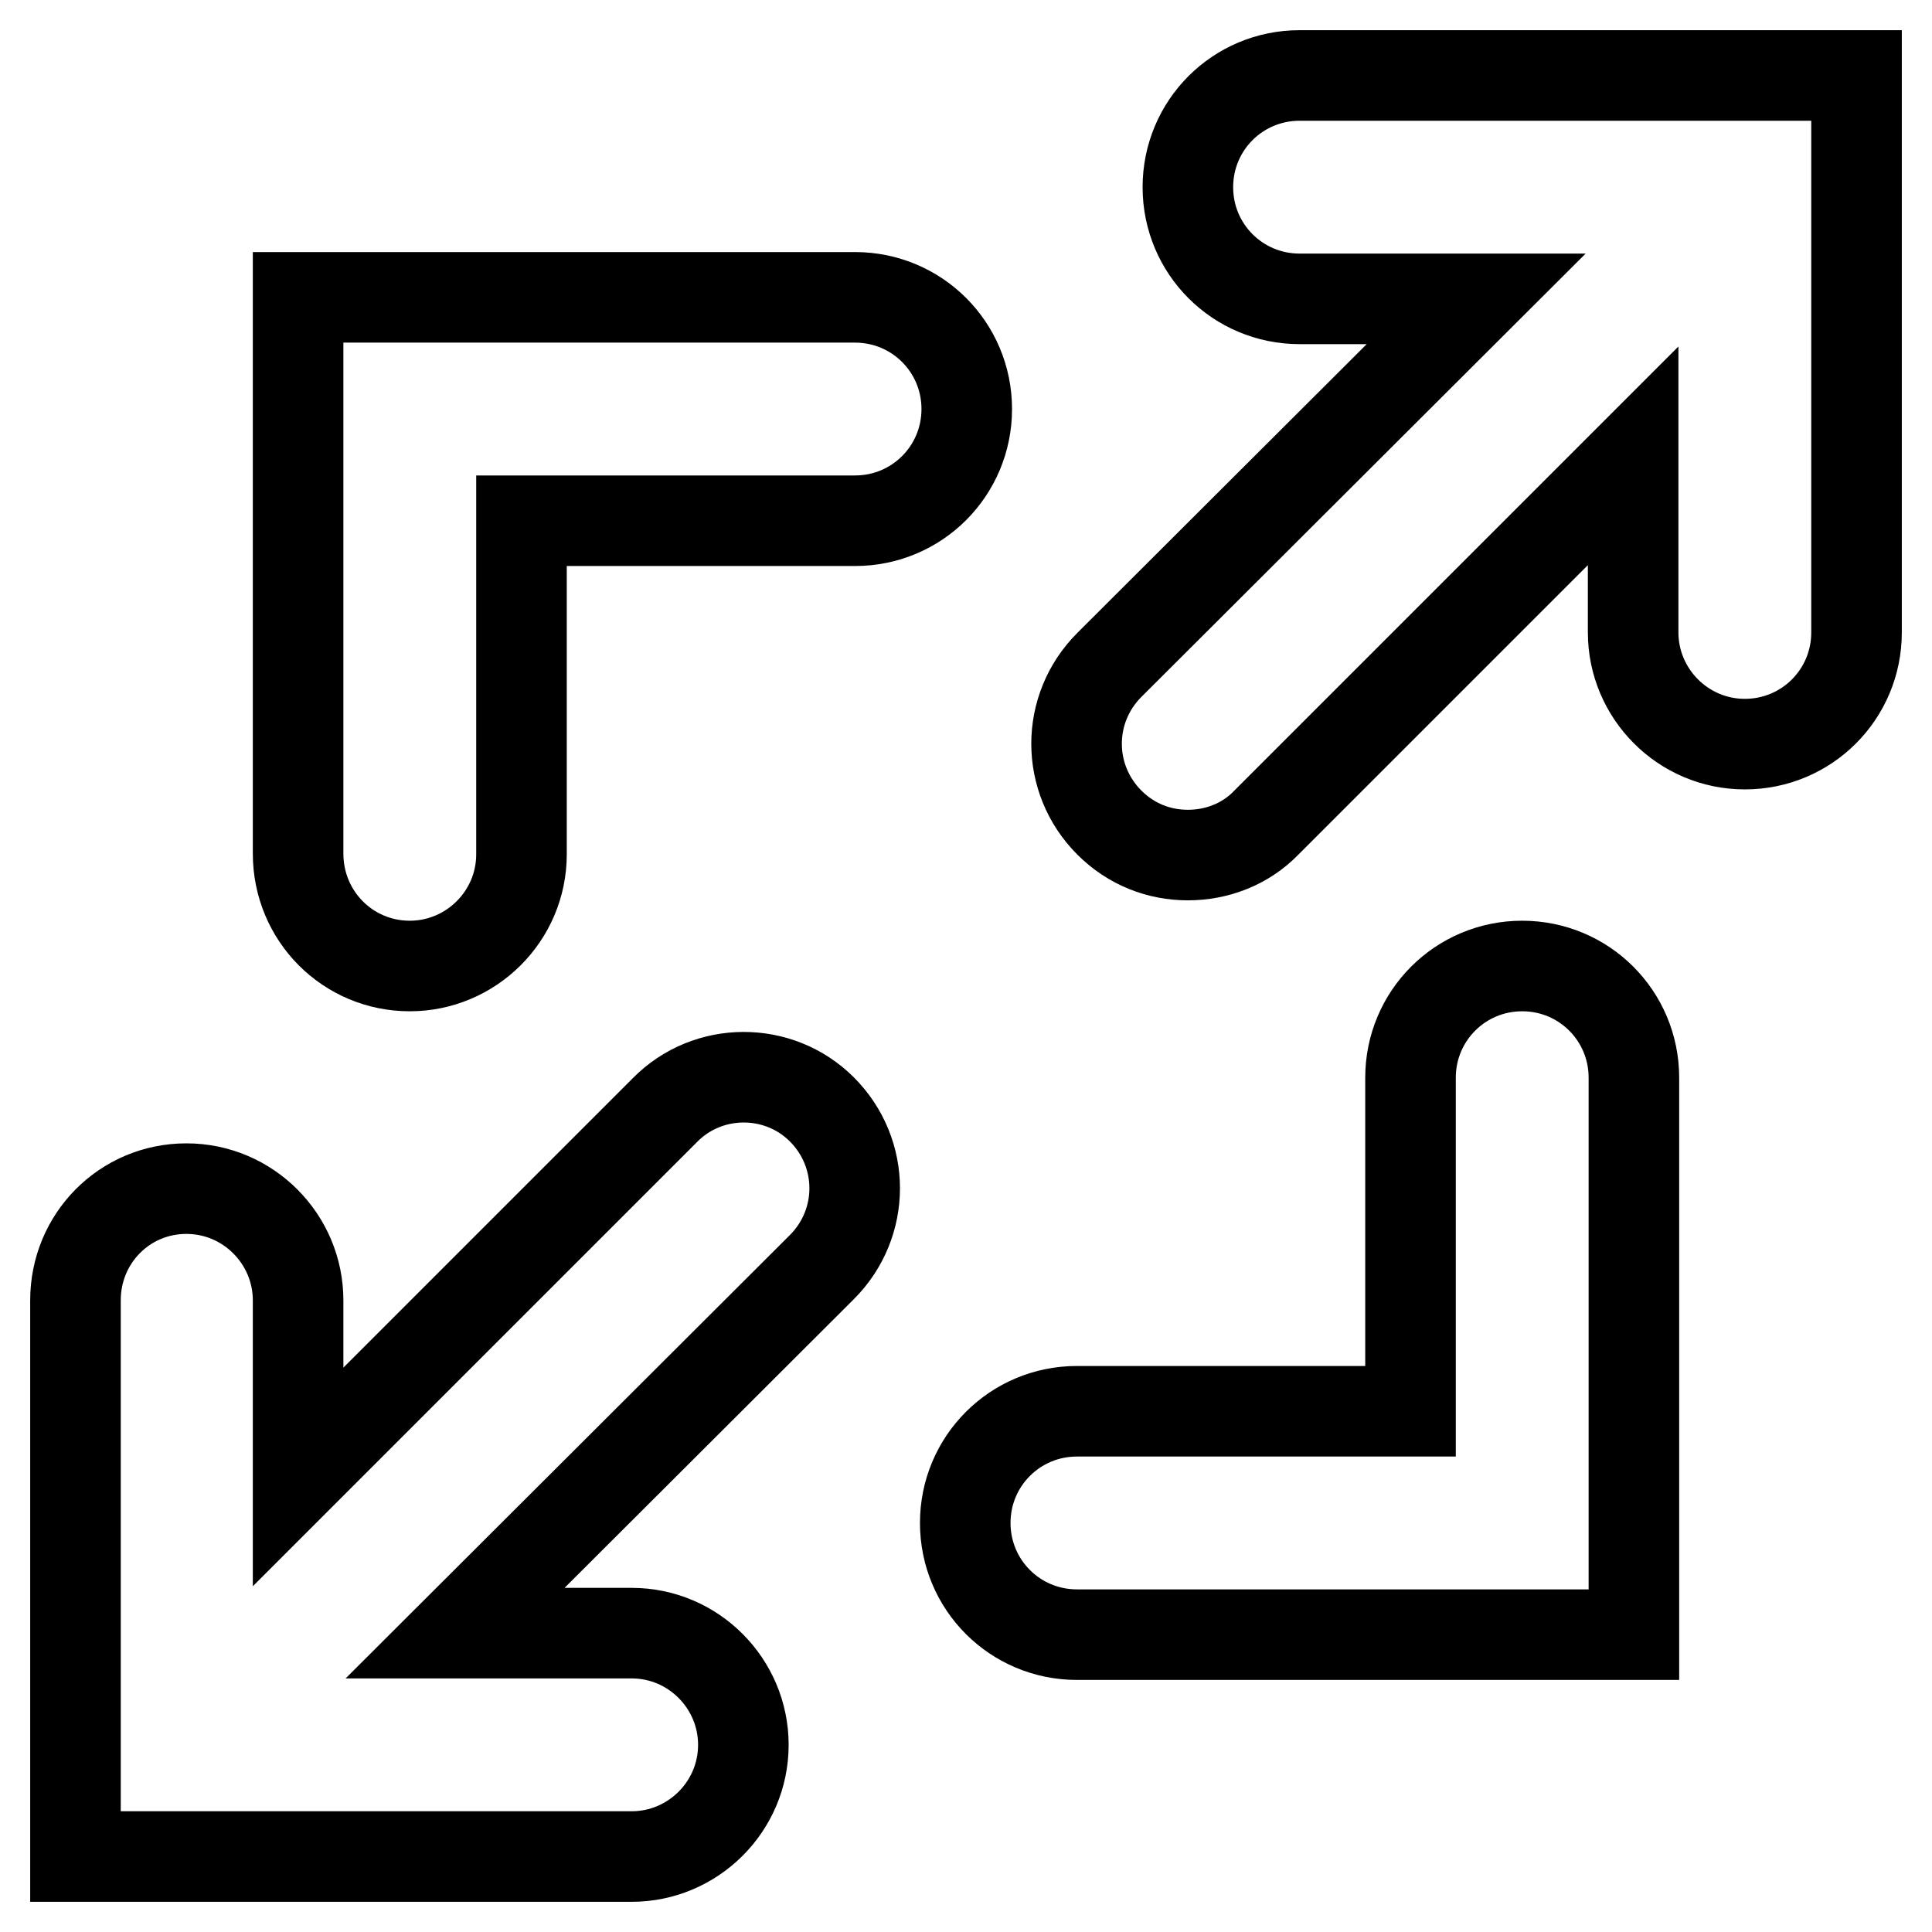
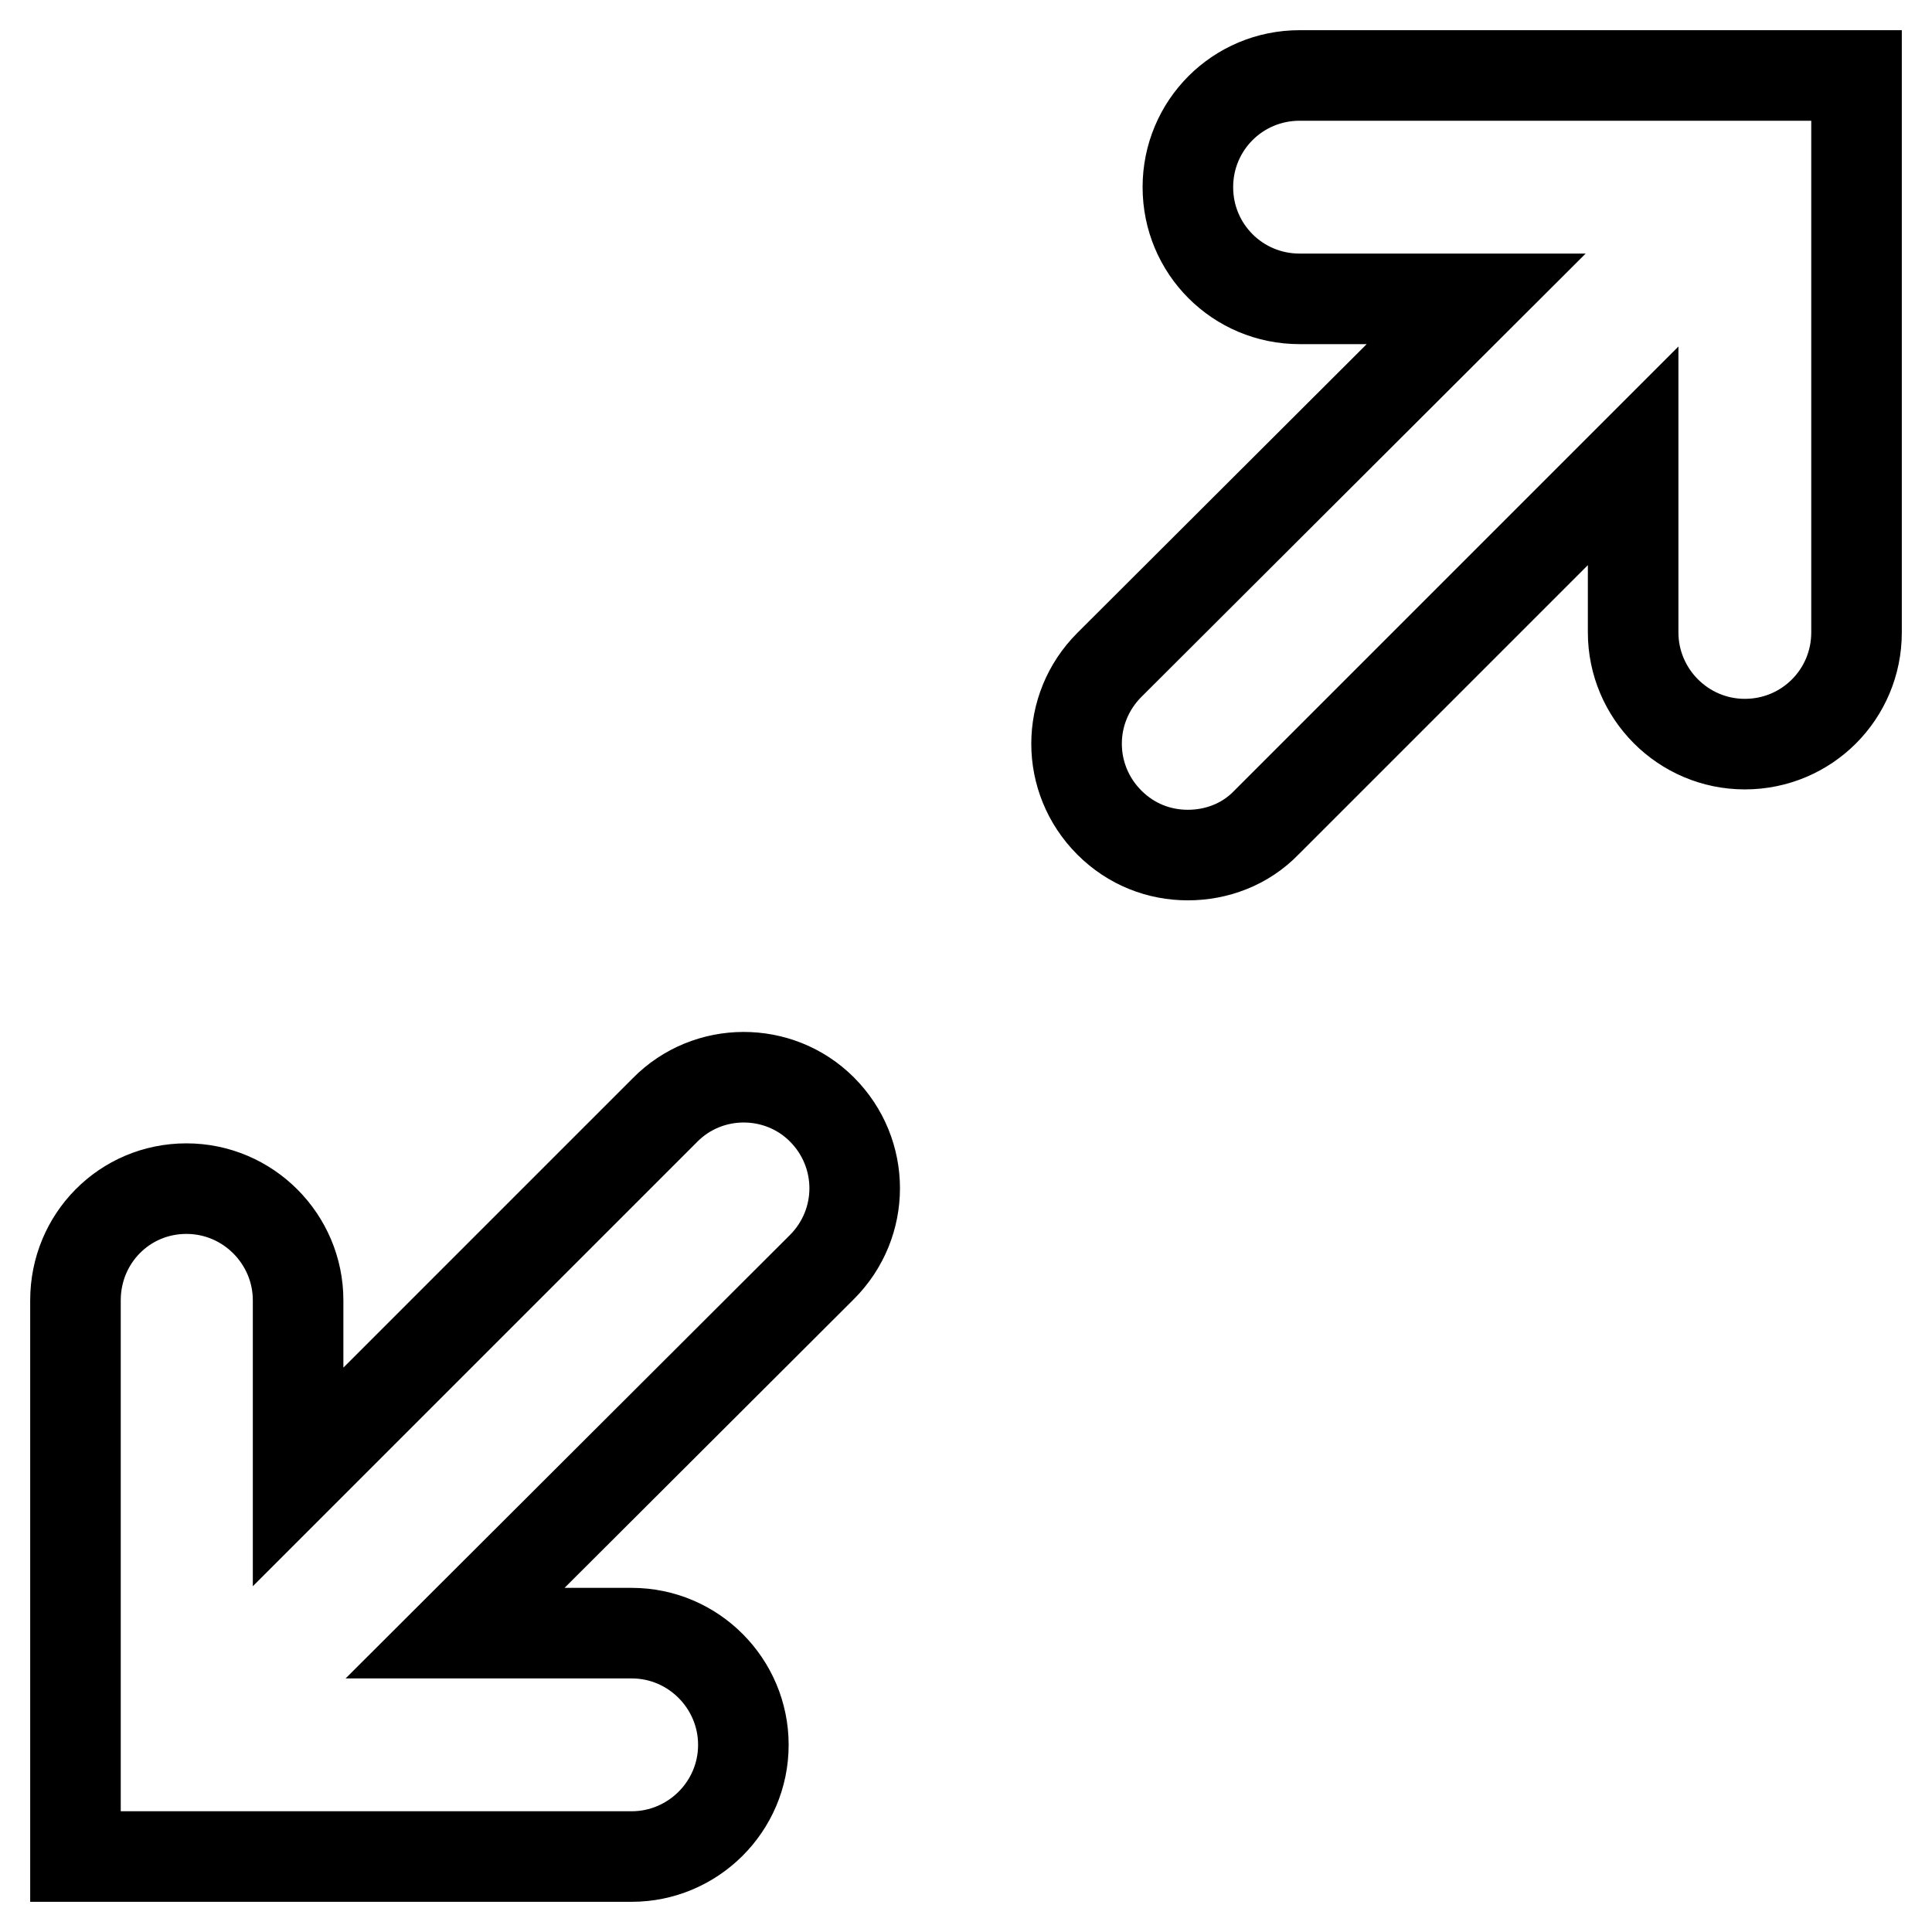
<svg xmlns="http://www.w3.org/2000/svg" version="1.1" x="0px" y="0px" viewBox="0 0 256 256" enable-background="new 0 0 256 256" xml:space="preserve">
  <g>
    <g>
      <g>
        <path stroke-width="12" fill-opacity="0" stroke="#000000" d="M172.2,10c-8.2,0-14.8,6.6-14.8,14.8c0,8.2,6.6,14.8,14.8,14.8h23.4l-48.6,48.5c-5.8,5.8-5.8,15.1,0,20.9c2.9,2.9,6.6,4.3,10.4,4.3s7.6-1.4,10.4-4.3l48.6-48.6v23.4c0,8.1,6.6,14.8,14.8,14.8c8.2,0,14.8-6.6,14.8-14.8V10H172.2L172.2,10z" />
        <path stroke-width="12" fill-opacity="0" stroke="#000000" d="M88.1,147.1l-48.6,48.6v-23.4c0-8.1-6.6-14.8-14.8-14.8c-8.2,0-14.7,6.6-14.7,14.8V246h14.7c0.1,0,59,0,59,0c8.1,0,14.8-6.6,14.8-14.8c0-8.1-6.6-14.8-14.8-14.8H60.3l48.6-48.5c5.8-5.8,5.8-15.1,0-20.9C103.2,141.3,93.8,141.3,88.1,147.1L88.1,147.1z" />
-         <path stroke-width="12" fill-opacity="0" stroke="#000000" d="M54.3,128c8.1,0,14.8-6.6,14.8-14.8V69h44.2c8.2,0,14.8-6.6,14.8-14.8c0-8.2-6.6-14.8-14.8-14.8H39.5l0,73.7C39.5,121.4,46.1,128,54.3,128L54.3,128z" />
-         <path stroke-width="12" fill-opacity="0" stroke="#000000" d="M201.7,128c-8.2,0-14.8,6.6-14.8,14.8V187h-44.2c-8.2,0-14.8,6.6-14.8,14.8s6.6,14.8,14.8,14.8h73.8v-73.8C216.5,134.6,209.9,128,201.7,128L201.7,128z" />
      </g>
    </g>
  </g>
</svg>